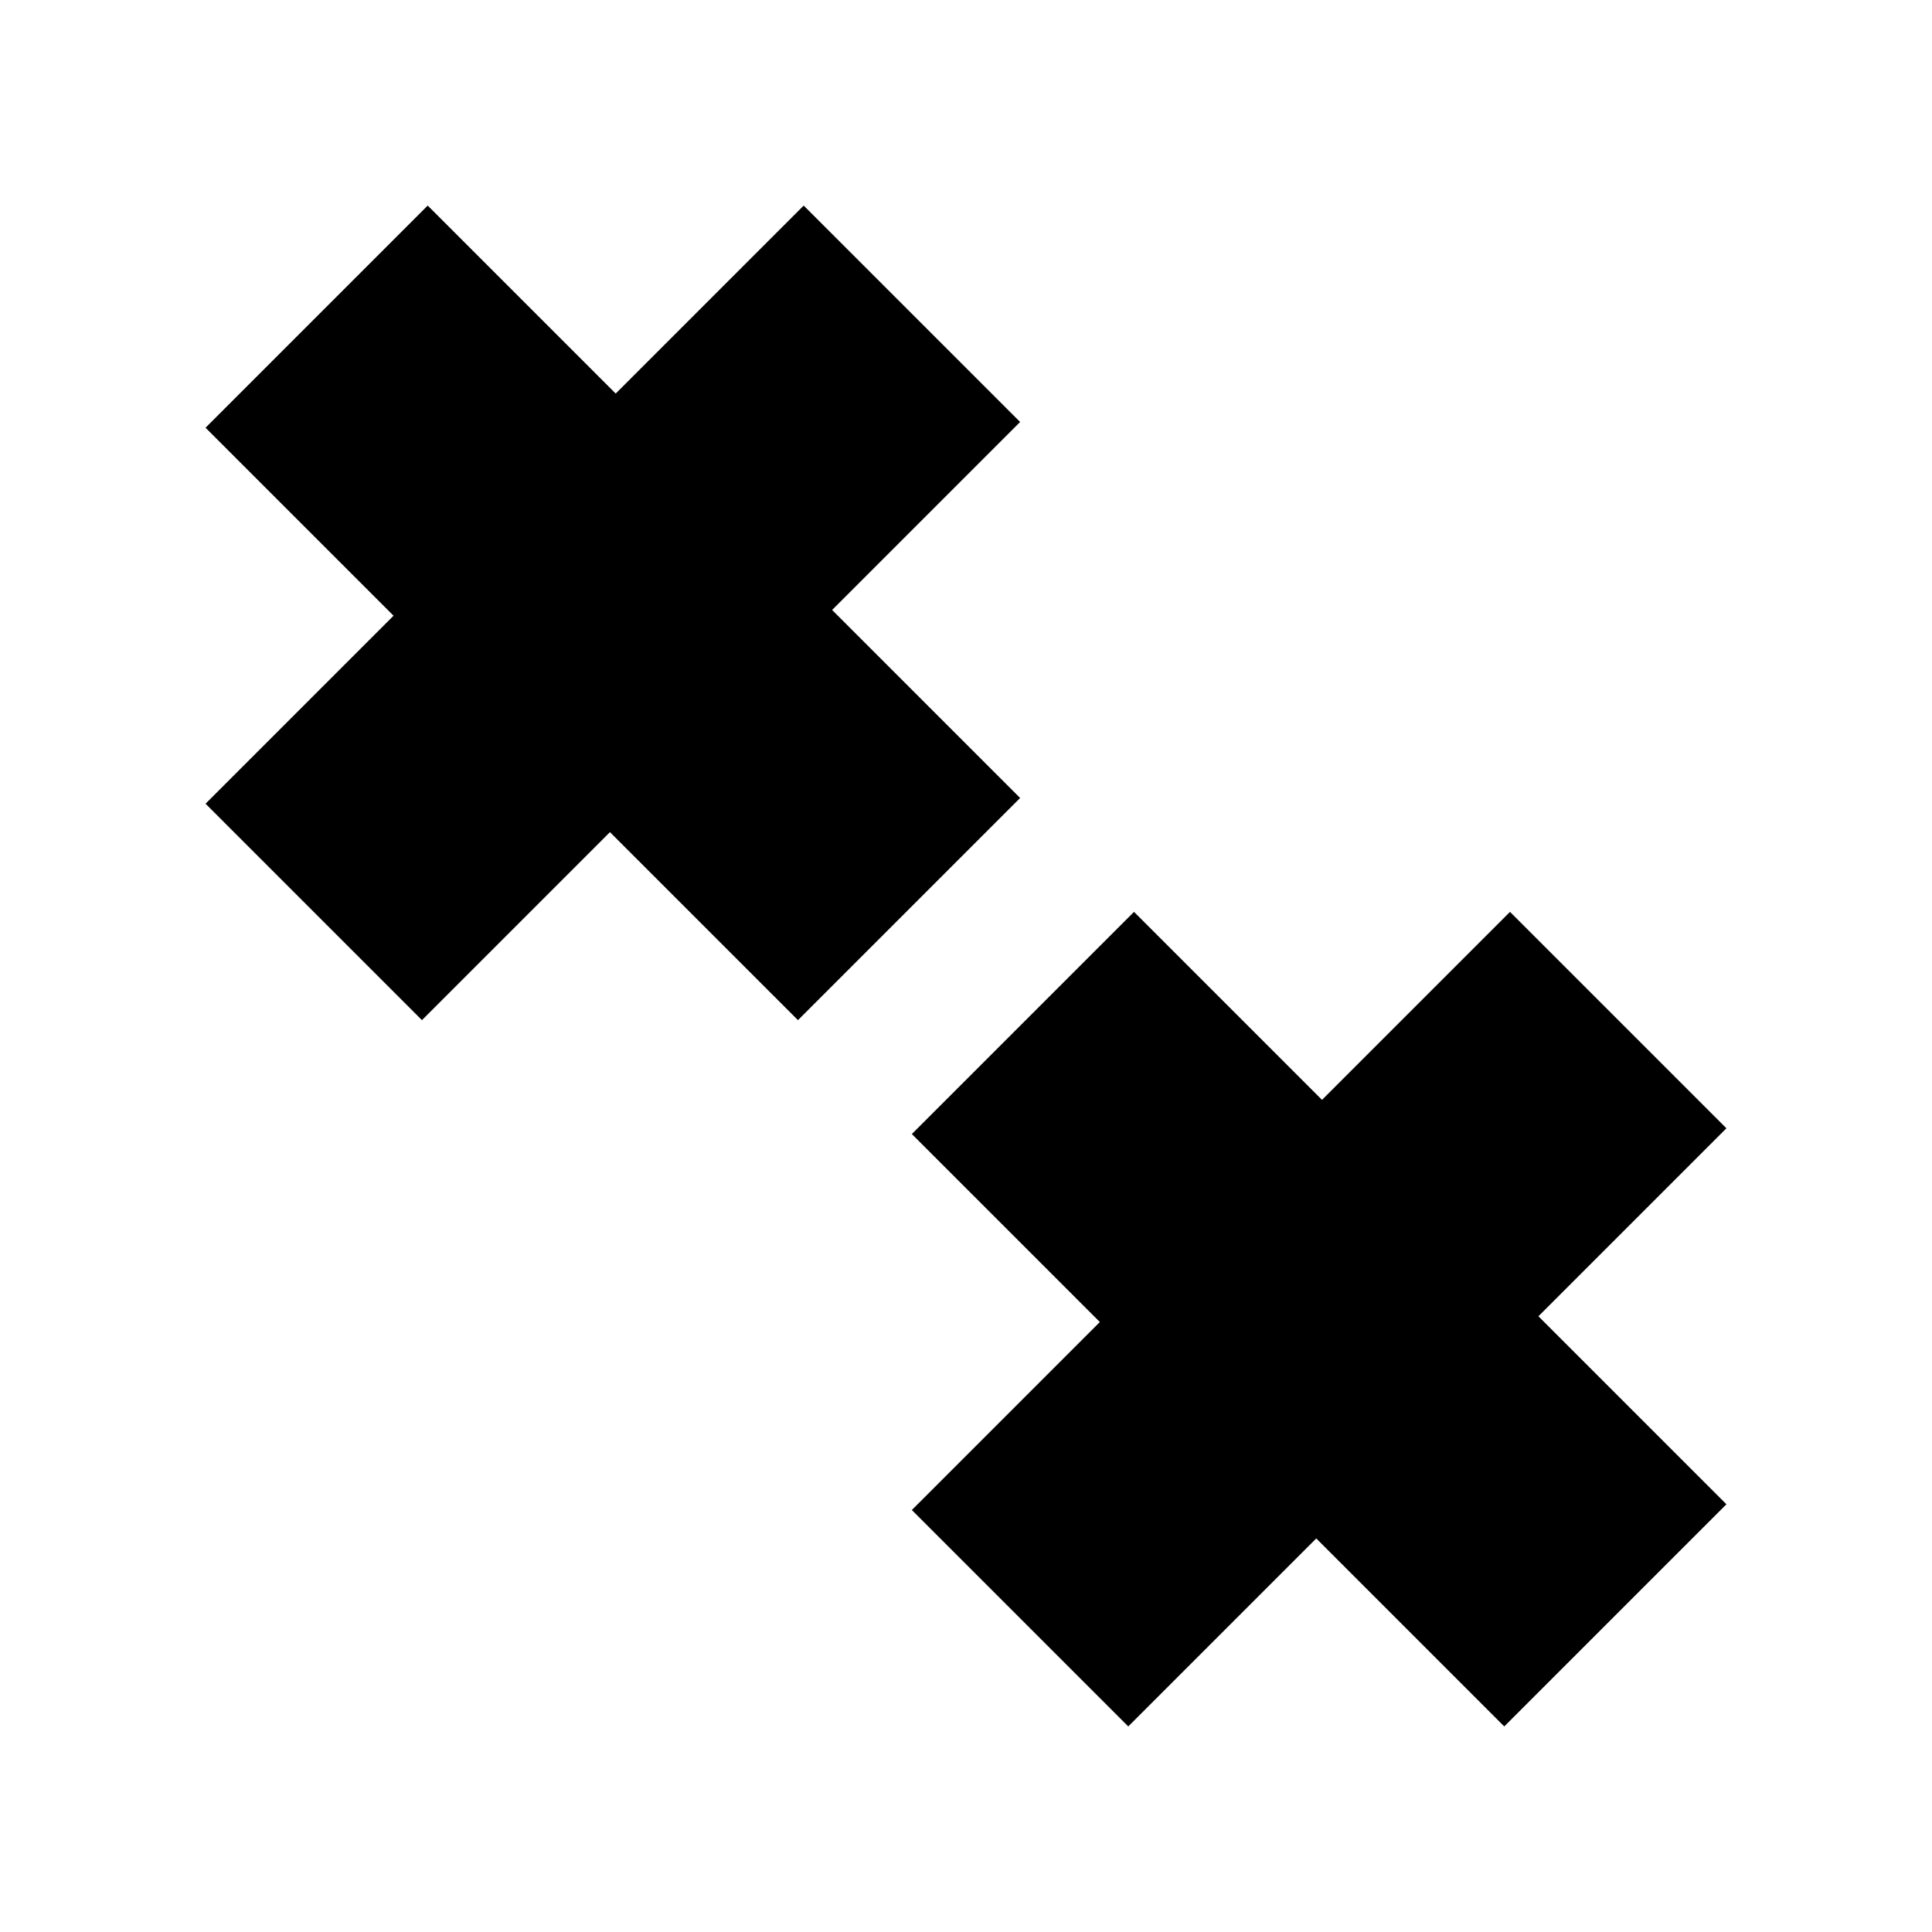
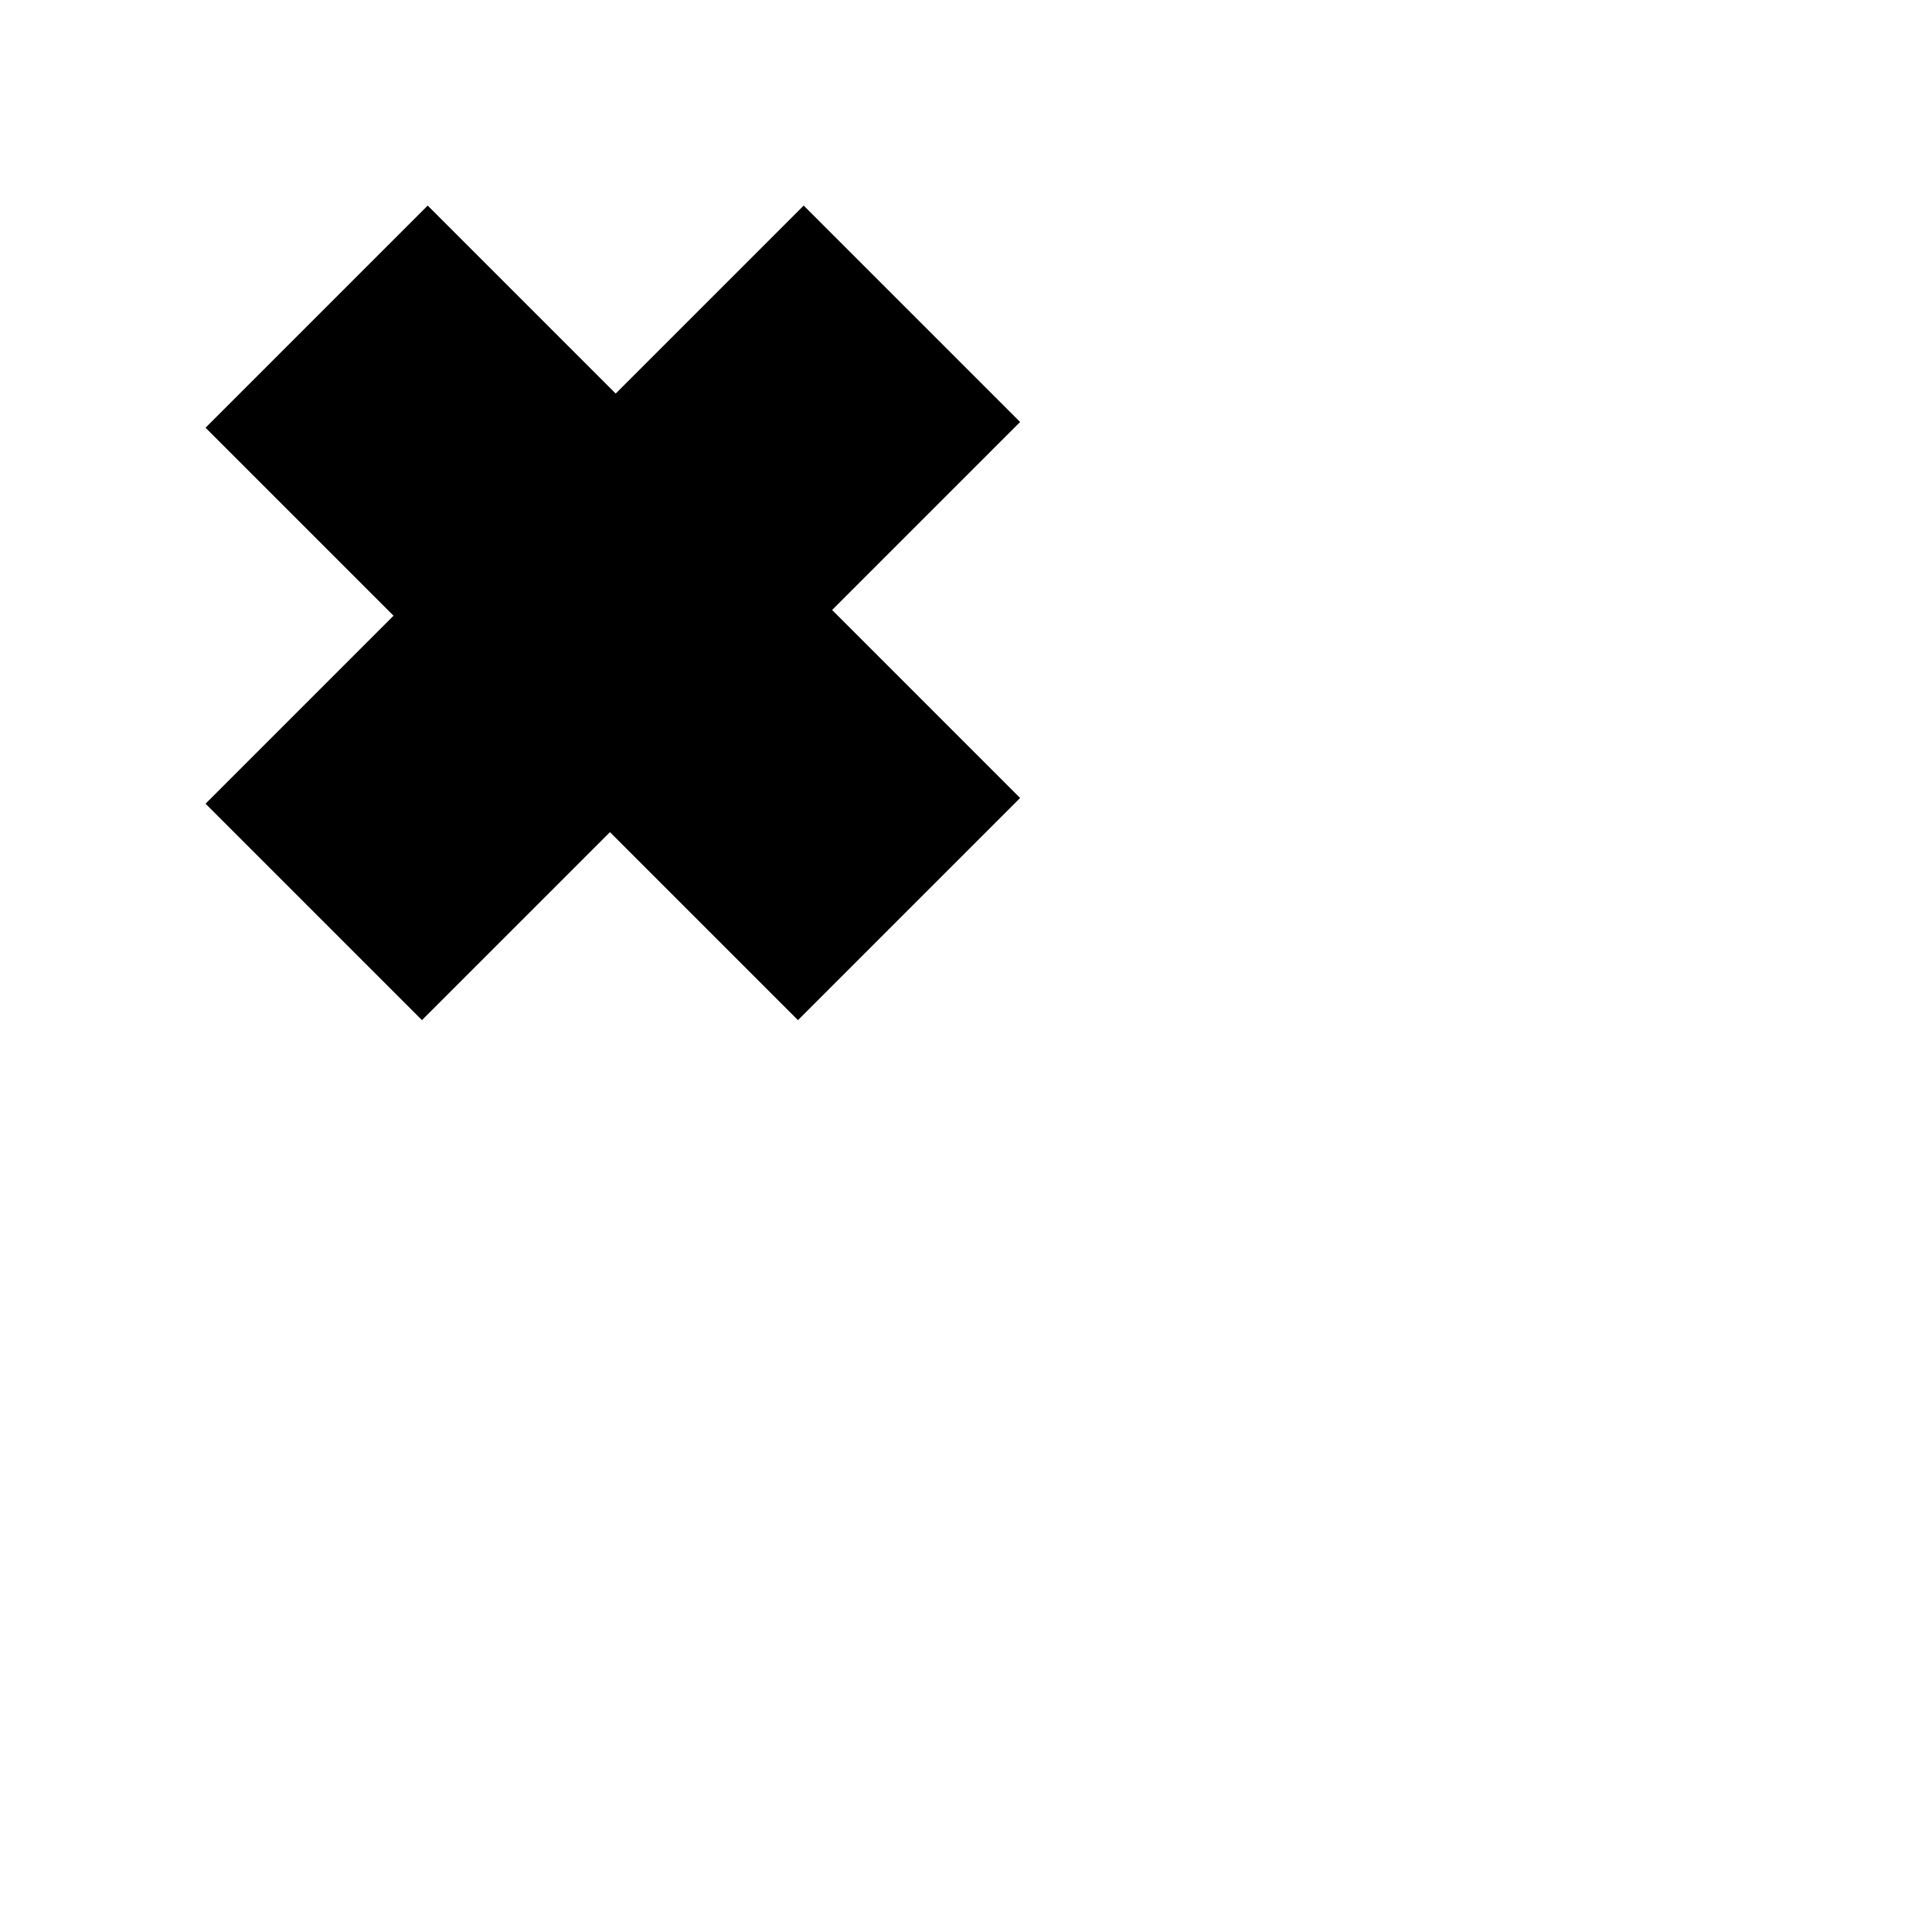
<svg xmlns="http://www.w3.org/2000/svg" fill="#000000" width="800px" height="800px" version="1.1" viewBox="144 144 512 512">
  <g>
    <path d="m414.34 255.83-57.355-57.352-49.82 49.82-49.82-49.82-58.871 58.871 49.82 49.82-49.82 49.82 57.352 57.355 49.82-49.82 49.824 49.82 58.871-58.871-49.82-49.824z" />
-     <path d="m601.52 443.01-57.355-57.355-49.82 49.82-49.82-49.82-58.875 58.875 49.82 49.82-49.82 49.82 57.355 57.355 49.82-49.82 49.82 49.82 58.875-58.875-49.82-49.82z" />
  </g>
</svg>